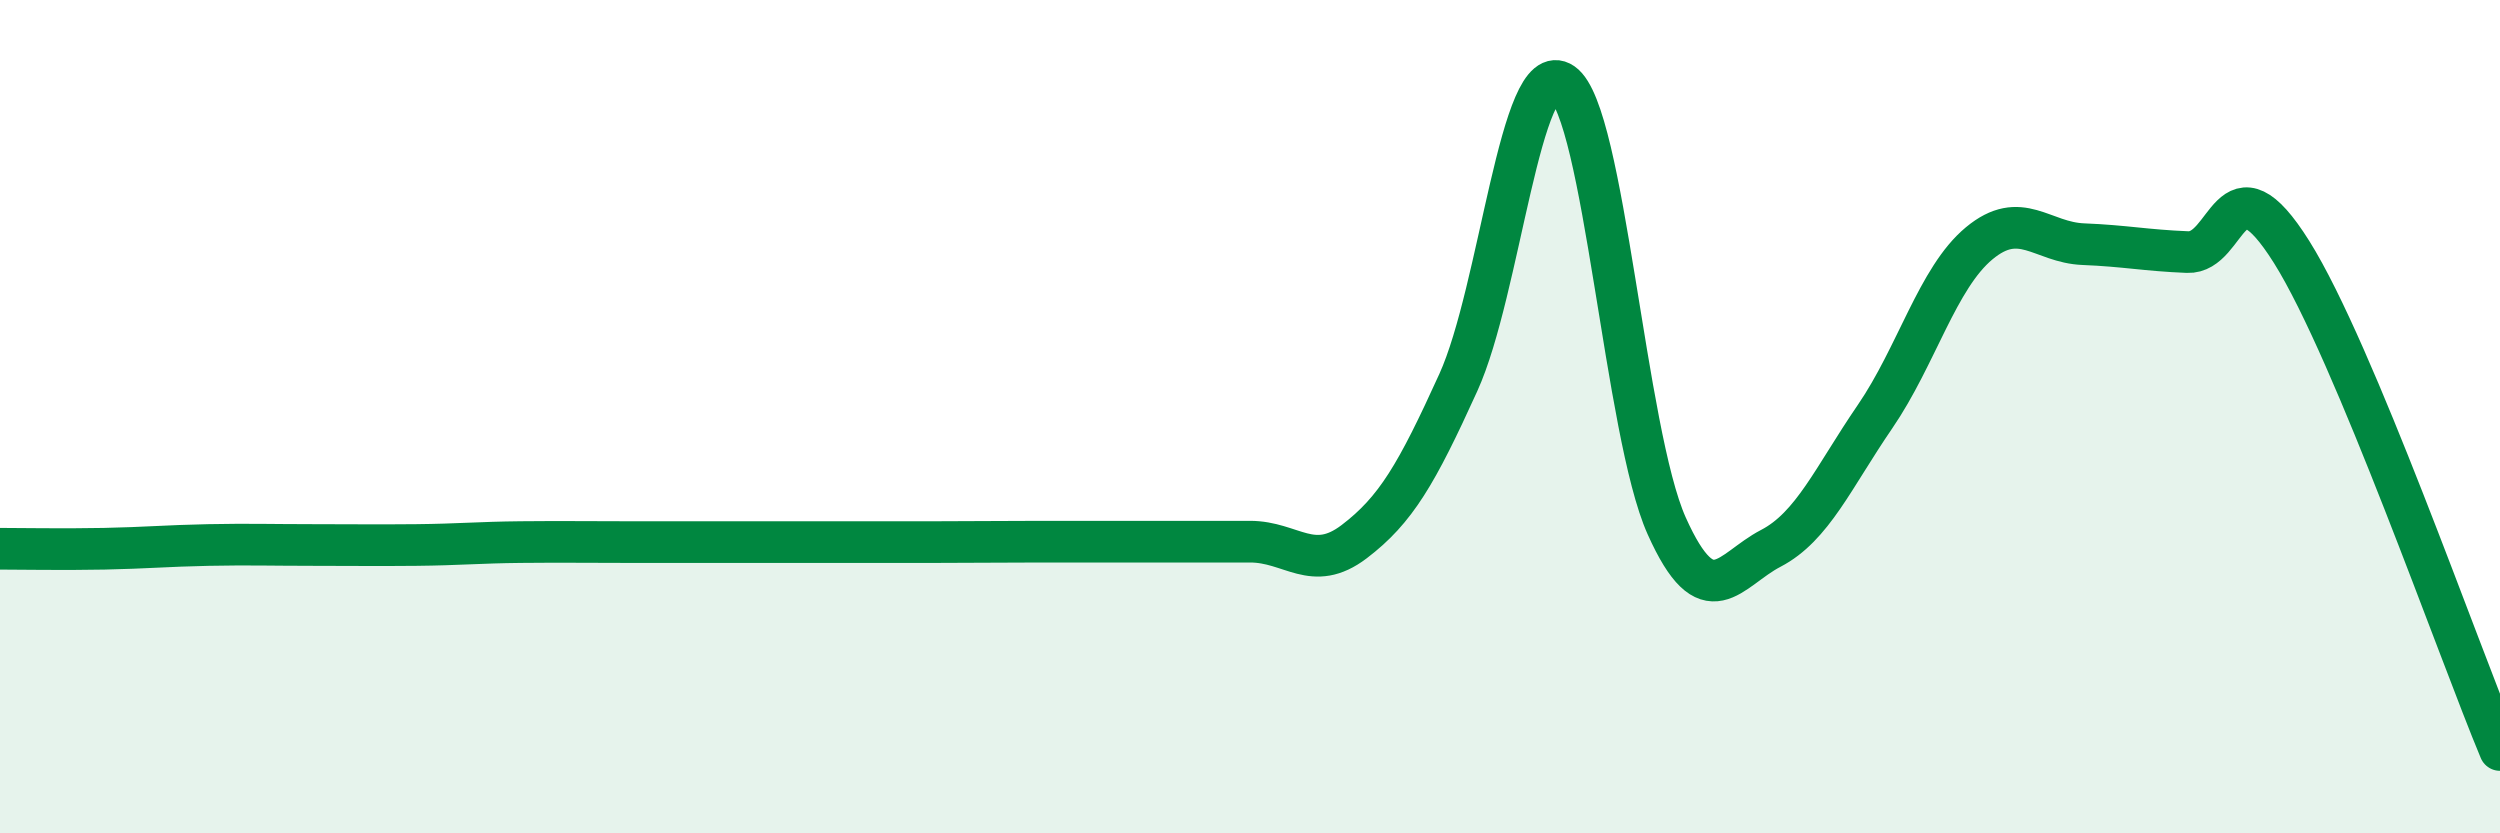
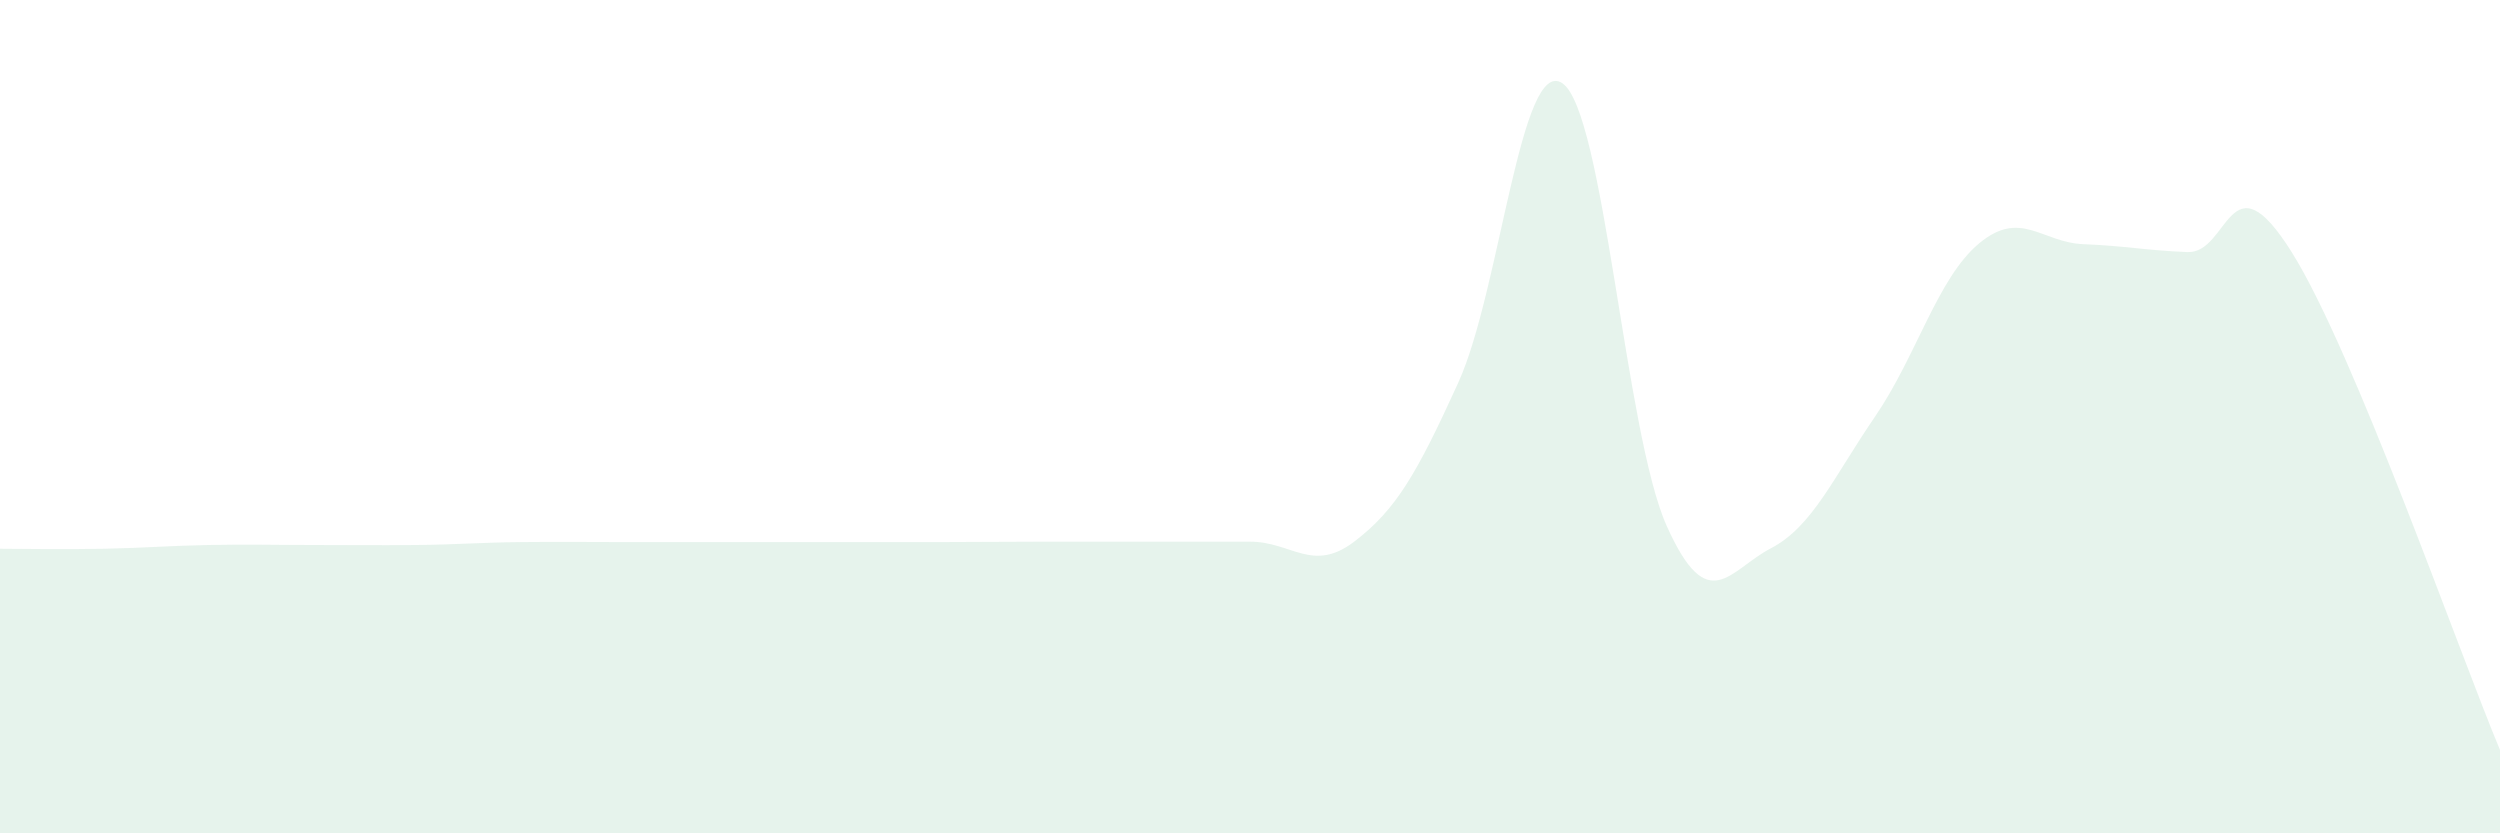
<svg xmlns="http://www.w3.org/2000/svg" width="60" height="20" viewBox="0 0 60 20">
  <path d="M 0,13.17 C 0.5,13.17 1.5,13.19 2.5,13.17 C 3.5,13.15 4,13.1 5,13.08 C 6,13.06 6.5,13.08 7.5,13.08 C 8.5,13.08 9,13.09 10,13.08 C 11,13.07 11.5,13.02 12.5,13.01 C 13.5,13 14,13.01 15,13.01 C 16,13.01 16.5,13.01 17.5,13.01 C 18.5,13.01 19,13.01 20,13.01 C 21,13.01 21.5,13.01 22.5,13.01 C 23.5,13.01 24,13 25,13 C 26,13 26.5,13 27.5,13 C 28.5,13 29,13 30,13 C 31,13 31.5,13.76 32.5,13 C 33.5,12.24 34,11.38 35,9.18 C 36,6.98 36.5,1.31 37.5,2 C 38.5,2.69 39,10.39 40,12.62 C 41,14.85 41.5,13.68 42.5,13.16 C 43.5,12.64 44,11.46 45,10 C 46,8.54 46.5,6.67 47.5,5.84 C 48.5,5.01 49,5.82 50,5.86 C 51,5.9 51.5,6.01 52.5,6.05 C 53.5,6.09 53.5,3.66 55,6.05 C 56.5,8.44 59,15.61 60,18L60 20L0 20Z" fill="#008740" opacity="0.1" stroke-linecap="round" stroke-linejoin="round" />
-   <path d="M 0,13.17 C 0.5,13.17 1.5,13.19 2.5,13.17 C 3.5,13.15 4,13.1 5,13.08 C 6,13.06 6.5,13.08 7.5,13.08 C 8.5,13.08 9,13.09 10,13.08 C 11,13.07 11.5,13.02 12.5,13.01 C 13.5,13 14,13.01 15,13.01 C 16,13.01 16.5,13.01 17.5,13.01 C 18.5,13.01 19,13.01 20,13.01 C 21,13.01 21.5,13.01 22.5,13.01 C 23.5,13.01 24,13 25,13 C 26,13 26.5,13 27.5,13 C 28.5,13 29,13 30,13 C 31,13 31.5,13.76 32.5,13 C 33.5,12.24 34,11.38 35,9.18 C 36,6.98 36.5,1.31 37.5,2 C 38.5,2.69 39,10.39 40,12.62 C 41,14.85 41.5,13.68 42.5,13.16 C 43.5,12.64 44,11.46 45,10 C 46,8.54 46.5,6.67 47.5,5.84 C 48.5,5.01 49,5.82 50,5.86 C 51,5.9 51.5,6.01 52.5,6.05 C 53.5,6.09 53.5,3.66 55,6.05 C 56.5,8.44 59,15.61 60,18" stroke="#008740" stroke-width="1" fill="none" stroke-linecap="round" stroke-linejoin="round" />
</svg>